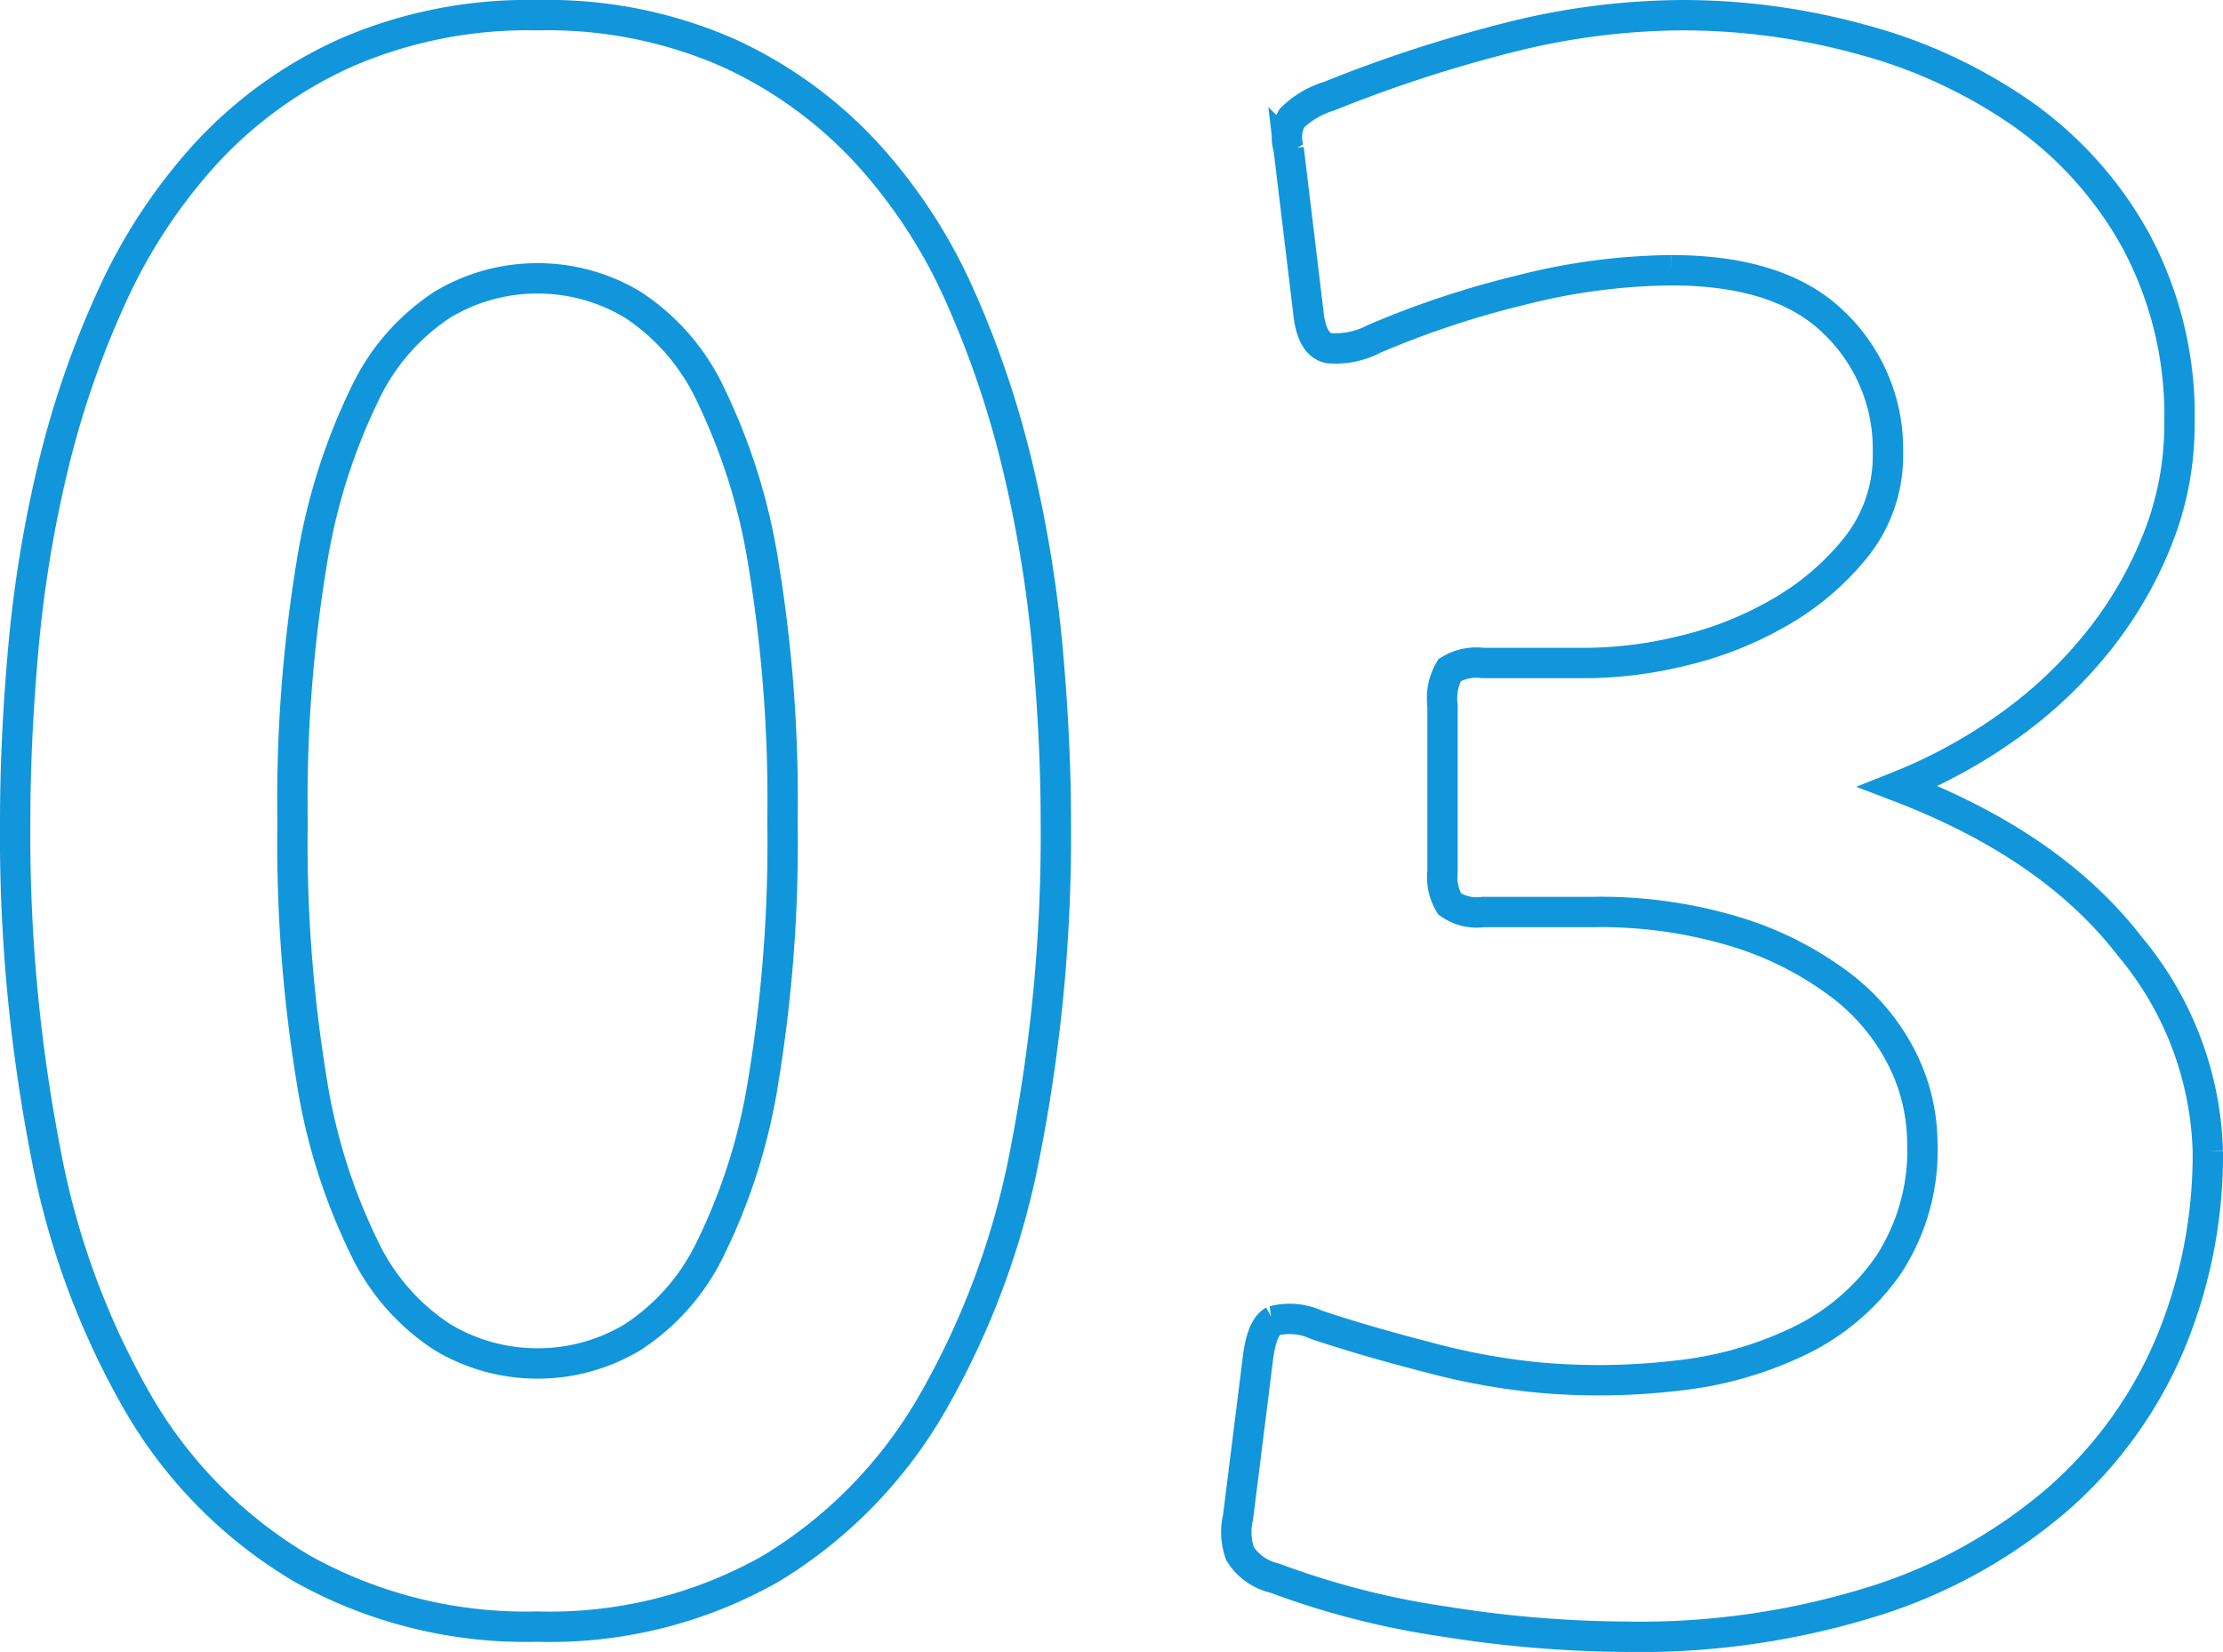
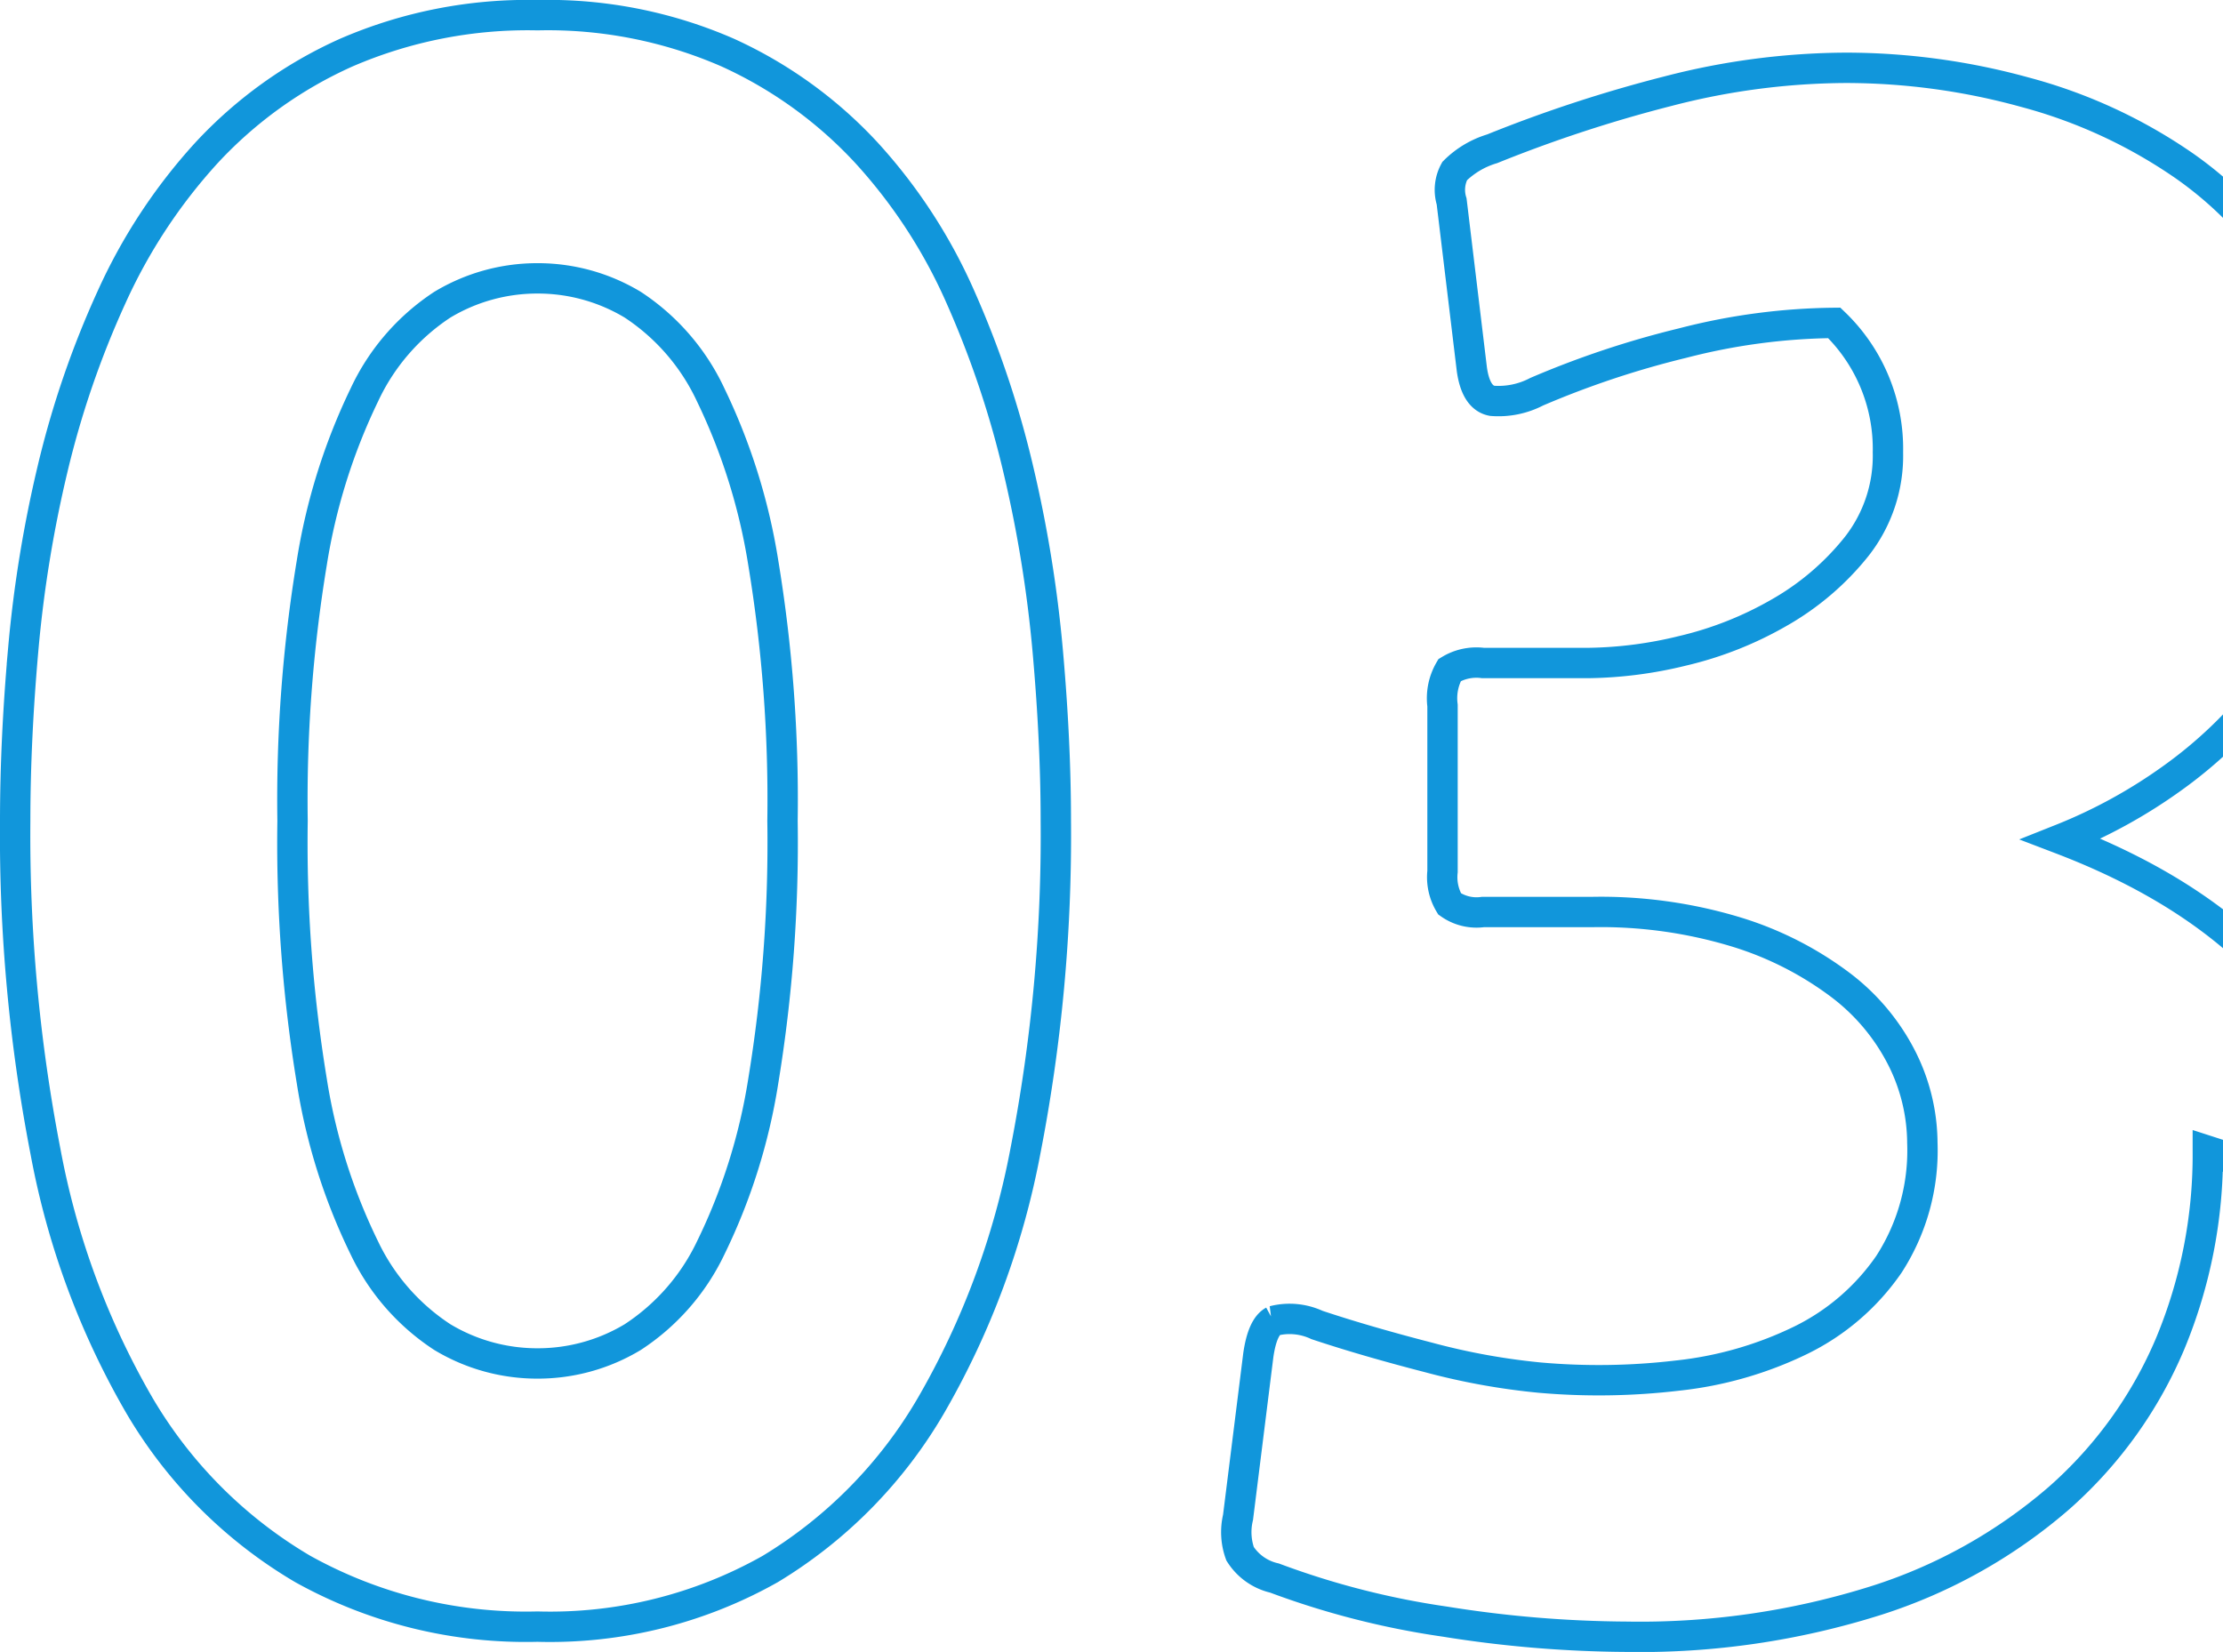
<svg xmlns="http://www.w3.org/2000/svg" width="109.8" height="81.6">
-   <path id="_03" data-name="3" d="M26.55 80.35a22.671 22.671 0 01-11.6-2.85 22.707 22.707 0 01-8.05-8.05A39.214 39.214 0 012.25 56.9a82 82 0 01-1.5-16.35q0-4 .4-8.5a61.905 61.905 0 011.45-8.9 45.962 45.962 0 012.9-8.45 27.131 27.131 0 014.7-7.15 21.232 21.232 0 016.9-4.95A22.549 22.549 0 0126.55.75a22.2 22.2 0 019.4 1.85 21.381 21.381 0 016.85 4.95 26.185 26.185 0 014.65 7.15 48.042 48.042 0 012.85 8.5 63.351 63.351 0 011.45 8.95q.4 4.5.4 8.4a81.243 81.243 0 01-1.5 16.3A39.822 39.822 0 0146 69.4a22.874 22.874 0 01-7.95 8.1 22.127 22.127 0 01-11.5 2.85zm0-66.6a9.086 9.086 0 00-4.7 1.3A10.768 10.768 0 0018 19.5a29.757 29.757 0 00-2.6 8.3 71.887 71.887 0 00-.95 12.75 72.583 72.583 0 00.95 12.85 29.008 29.008 0 002.6 8.25 10.813 10.813 0 003.85 4.4 9.087 9.087 0 004.7 1.3 9.087 9.087 0 004.7-1.3 10.813 10.813 0 003.85-4.4 29.008 29.008 0 002.6-8.25 72.583 72.583 0 00.95-12.85 71.887 71.887 0 00-.95-12.75 29.757 29.757 0 00-2.6-8.3 10.768 10.768 0 00-3.85-4.45 9.086 9.086 0 00-4.7-1.3zm82.5 43.1a24.259 24.259 0 01-1.85 9.5 21.077 21.077 0 01-5.5 7.65 25.628 25.628 0 01-9 5.05 38.708 38.708 0 01-12.35 1.8 58.47 58.47 0 01-9-.75 40.522 40.522 0 01-8.4-2.15 2.725 2.725 0 01-1.7-1.2 3.15 3.15 0 01-.1-1.8l1-8q.2-1.4.75-1.7a3.209 3.209 0 012.15.2q2.4.8 5.5 1.6a33.483 33.483 0 005.5 1 33.127 33.127 0 006.8-.1 18.323 18.323 0 006.1-1.75 11.321 11.321 0 004.35-3.75 10.348 10.348 0 001.65-6 9.379 9.379 0 00-1-4.15 10.463 10.463 0 00-3.05-3.65 16.648 16.648 0 00-5.1-2.6 23 23 0 00-7.15-1h-5.4a2.3 2.3 0 01-1.65-.4 2.564 2.564 0 01-.35-1.6v-8.2a2.769 2.769 0 01.35-1.75 2.543 2.543 0 011.65-.35h5.2a20.453 20.453 0 004.65-.6 17.6 17.6 0 004.8-1.9A13.291 13.291 0 0091.7 27a7.245 7.245 0 001.55-4.65 8.615 8.615 0 00-2.65-6.4q-2.65-2.6-8.05-2.6a31 31 0 00-7.5 1 45.537 45.537 0 00-7.2 2.4 4.073 4.073 0 01-2.2.45q-.8-.15-1-1.55l-1-8.3a1.94 1.94 0 01.15-1.5 4.417 4.417 0 011.85-1.1 68.1 68.1 0 018.7-2.85 35.465 35.465 0 018.8-1.15 33.317 33.317 0 018.8 1.2 25.222 25.222 0 017.9 3.65 18.7 18.7 0 015.65 6.3 18.264 18.264 0 012.15 9.05 15.319 15.319 0 01-1.05 5.6 19.641 19.641 0 01-2.9 5.05 22 22 0 01-4.4 4.2 25.6 25.6 0 01-5.55 3.05q7.6 2.9 11.45 7.9a16.48 16.48 0 013.85 10.1z" fill="none" stroke="#1196db" stroke-width="1.5" />
+   <path id="_03" data-name="3" d="M26.55 80.35a22.671 22.671 0 01-11.6-2.85 22.707 22.707 0 01-8.05-8.05A39.214 39.214 0 012.25 56.9a82 82 0 01-1.5-16.35q0-4 .4-8.5a61.905 61.905 0 011.45-8.9 45.962 45.962 0 012.9-8.45 27.131 27.131 0 014.7-7.15 21.232 21.232 0 016.9-4.95A22.549 22.549 0 0126.55.75a22.2 22.2 0 019.4 1.85 21.381 21.381 0 016.85 4.95 26.185 26.185 0 014.65 7.15 48.042 48.042 0 012.85 8.5 63.351 63.351 0 011.45 8.95q.4 4.5.4 8.4a81.243 81.243 0 01-1.5 16.3A39.822 39.822 0 0146 69.4a22.874 22.874 0 01-7.95 8.1 22.127 22.127 0 01-11.5 2.85zm0-66.6a9.086 9.086 0 00-4.7 1.3A10.768 10.768 0 0018 19.5a29.757 29.757 0 00-2.6 8.3 71.887 71.887 0 00-.95 12.75 72.583 72.583 0 00.95 12.85 29.008 29.008 0 002.6 8.25 10.813 10.813 0 003.85 4.4 9.087 9.087 0 004.7 1.3 9.087 9.087 0 004.7-1.3 10.813 10.813 0 003.85-4.4 29.008 29.008 0 002.6-8.25 72.583 72.583 0 00.95-12.85 71.887 71.887 0 00-.95-12.75 29.757 29.757 0 00-2.6-8.3 10.768 10.768 0 00-3.85-4.45 9.086 9.086 0 00-4.7-1.3zm82.5 43.1a24.259 24.259 0 01-1.85 9.5 21.077 21.077 0 01-5.5 7.65 25.628 25.628 0 01-9 5.05 38.708 38.708 0 01-12.35 1.8 58.47 58.47 0 01-9-.75 40.522 40.522 0 01-8.4-2.15 2.725 2.725 0 01-1.7-1.2 3.15 3.15 0 01-.1-1.8l1-8q.2-1.4.75-1.7a3.209 3.209 0 012.15.2q2.4.8 5.5 1.6a33.483 33.483 0 005.5 1 33.127 33.127 0 006.8-.1 18.323 18.323 0 006.1-1.75 11.321 11.321 0 004.35-3.75 10.348 10.348 0 001.65-6 9.379 9.379 0 00-1-4.15 10.463 10.463 0 00-3.05-3.65 16.648 16.648 0 00-5.1-2.6 23 23 0 00-7.15-1h-5.4a2.3 2.3 0 01-1.65-.4 2.564 2.564 0 01-.35-1.6v-8.2a2.769 2.769 0 01.35-1.75 2.543 2.543 0 011.65-.35h5.2a20.453 20.453 0 004.65-.6 17.6 17.6 0 004.8-1.9A13.291 13.291 0 0091.7 27a7.245 7.245 0 001.55-4.65 8.615 8.615 0 00-2.65-6.4a31 31 0 00-7.5 1 45.537 45.537 0 00-7.2 2.4 4.073 4.073 0 01-2.2.45q-.8-.15-1-1.55l-1-8.3a1.94 1.94 0 01.15-1.5 4.417 4.417 0 011.85-1.1 68.1 68.1 0 018.7-2.85 35.465 35.465 0 018.8-1.15 33.317 33.317 0 018.8 1.2 25.222 25.222 0 017.9 3.65 18.7 18.7 0 015.65 6.3 18.264 18.264 0 012.15 9.05 15.319 15.319 0 01-1.05 5.6 19.641 19.641 0 01-2.9 5.05 22 22 0 01-4.4 4.2 25.6 25.6 0 01-5.55 3.05q7.6 2.9 11.45 7.9a16.48 16.48 0 013.85 10.1z" fill="none" stroke="#1196db" stroke-width="1.5" />
</svg>